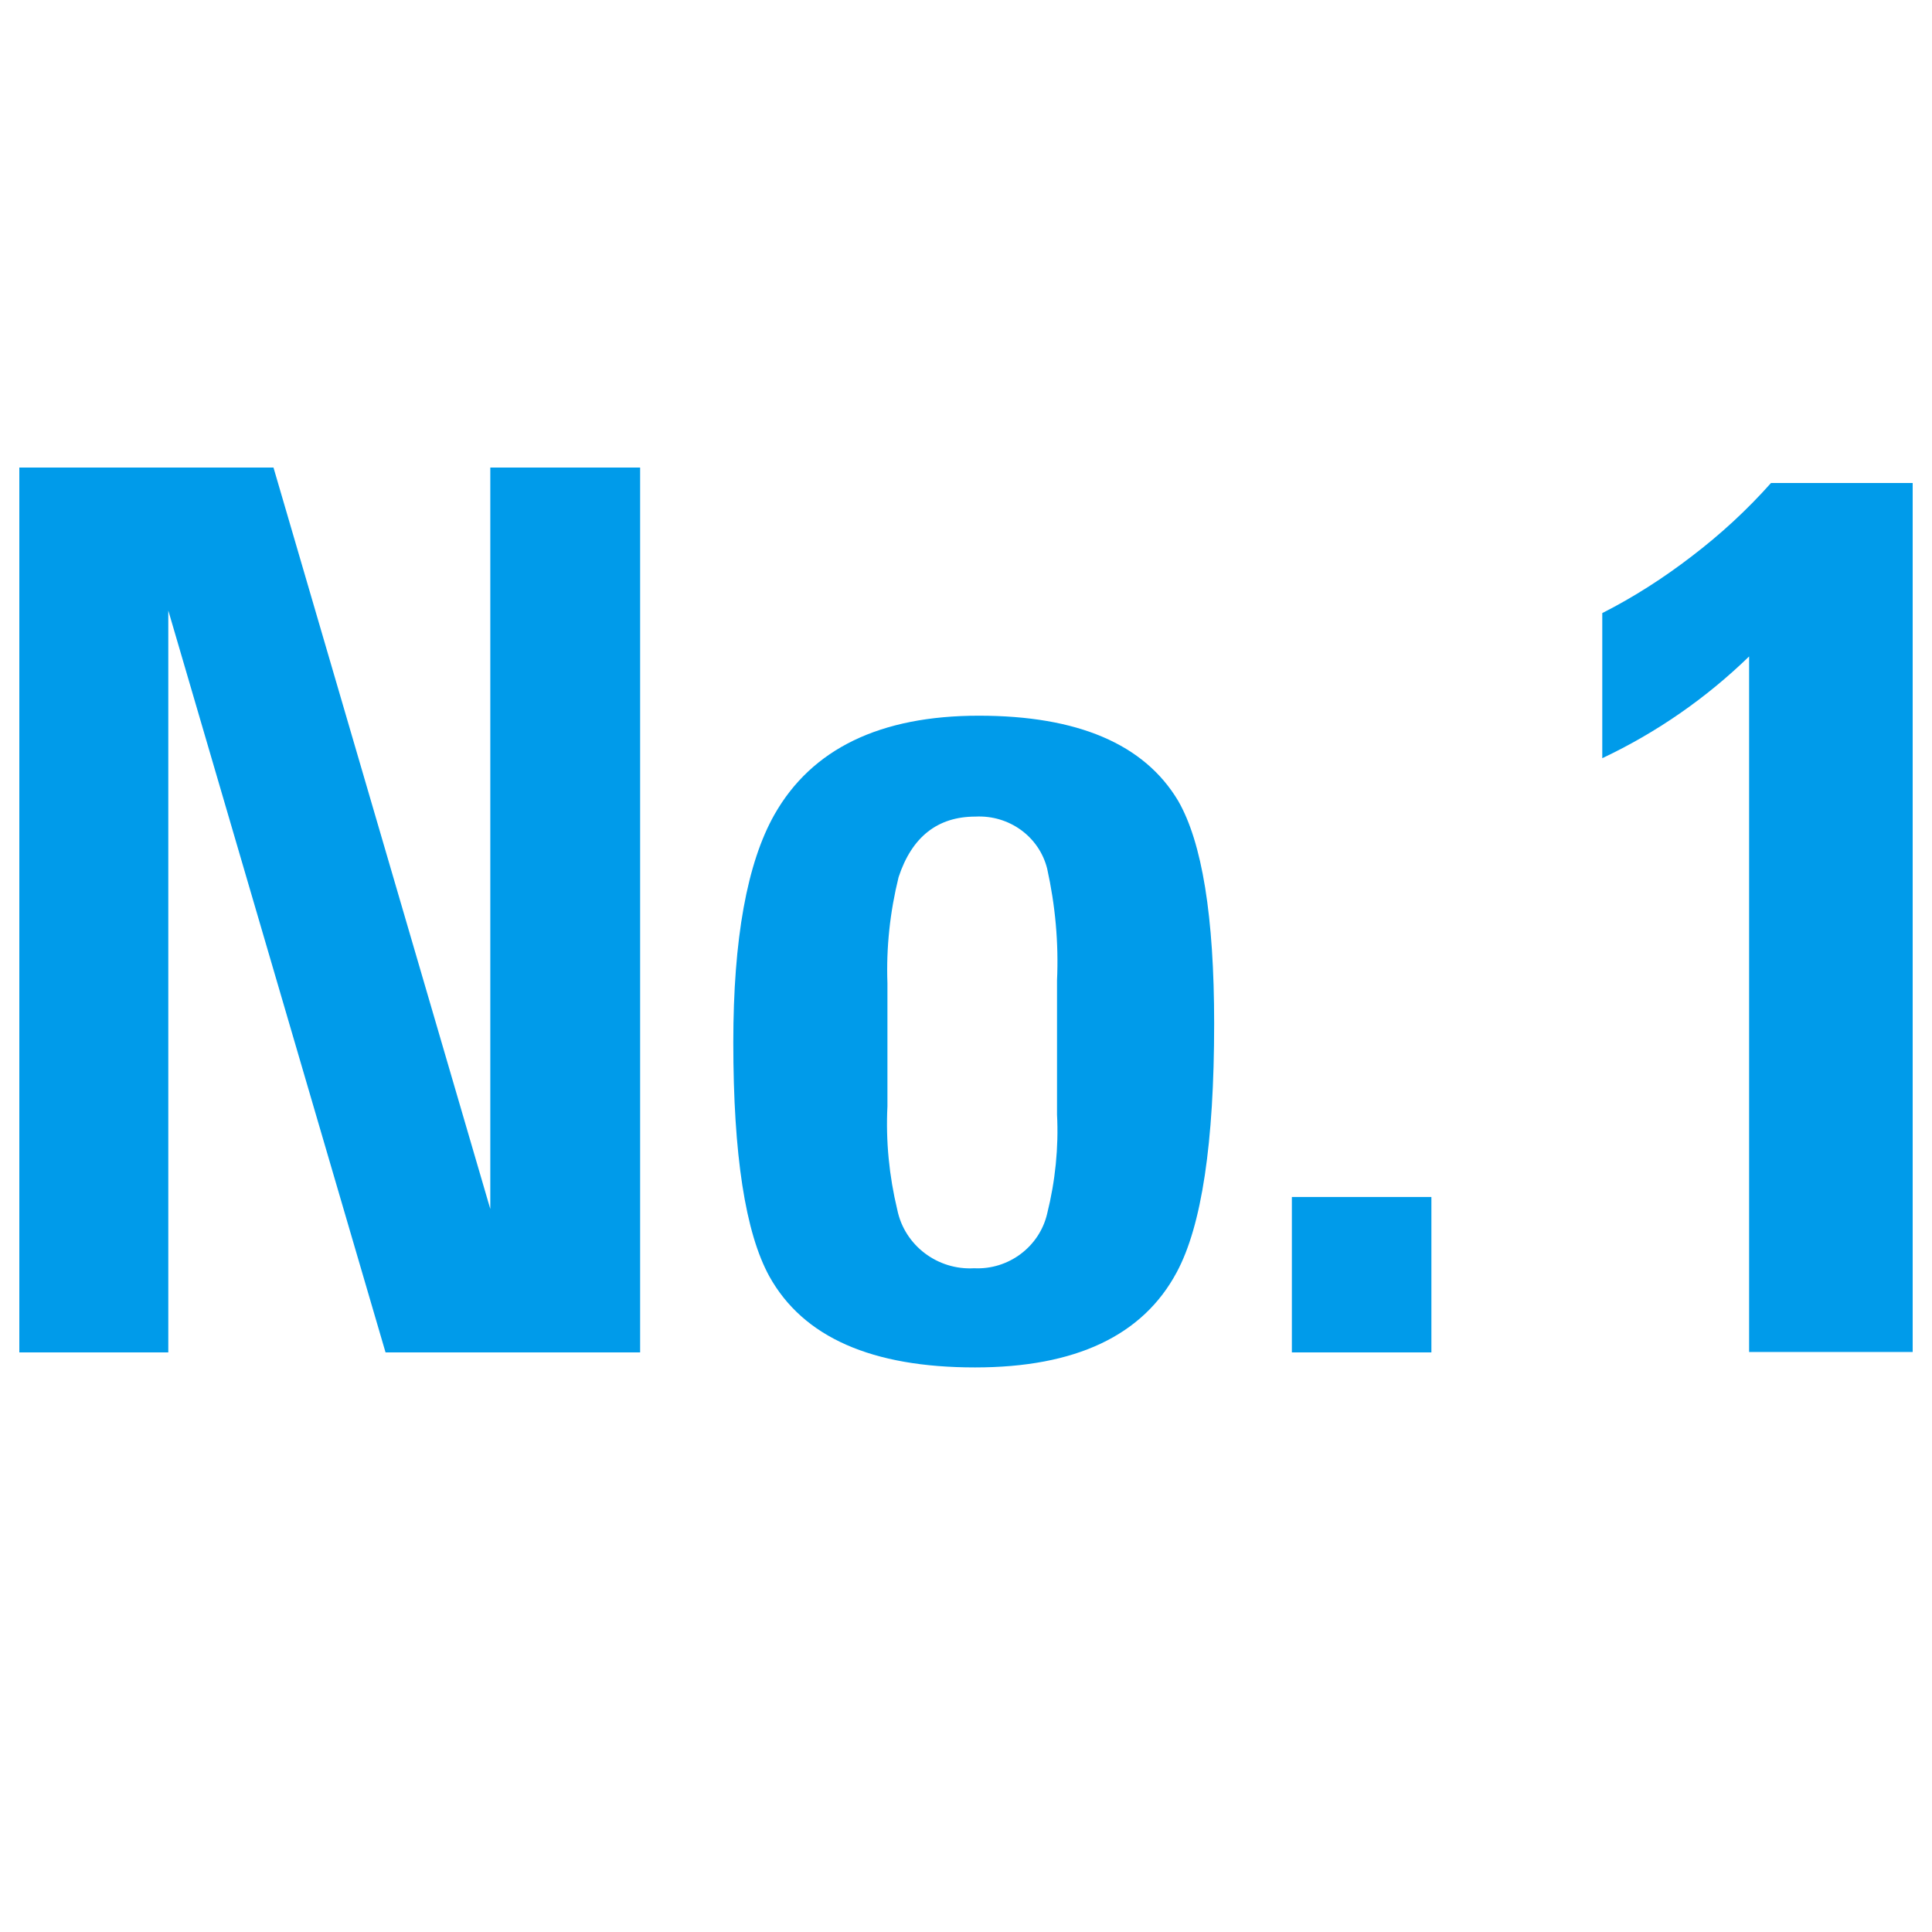
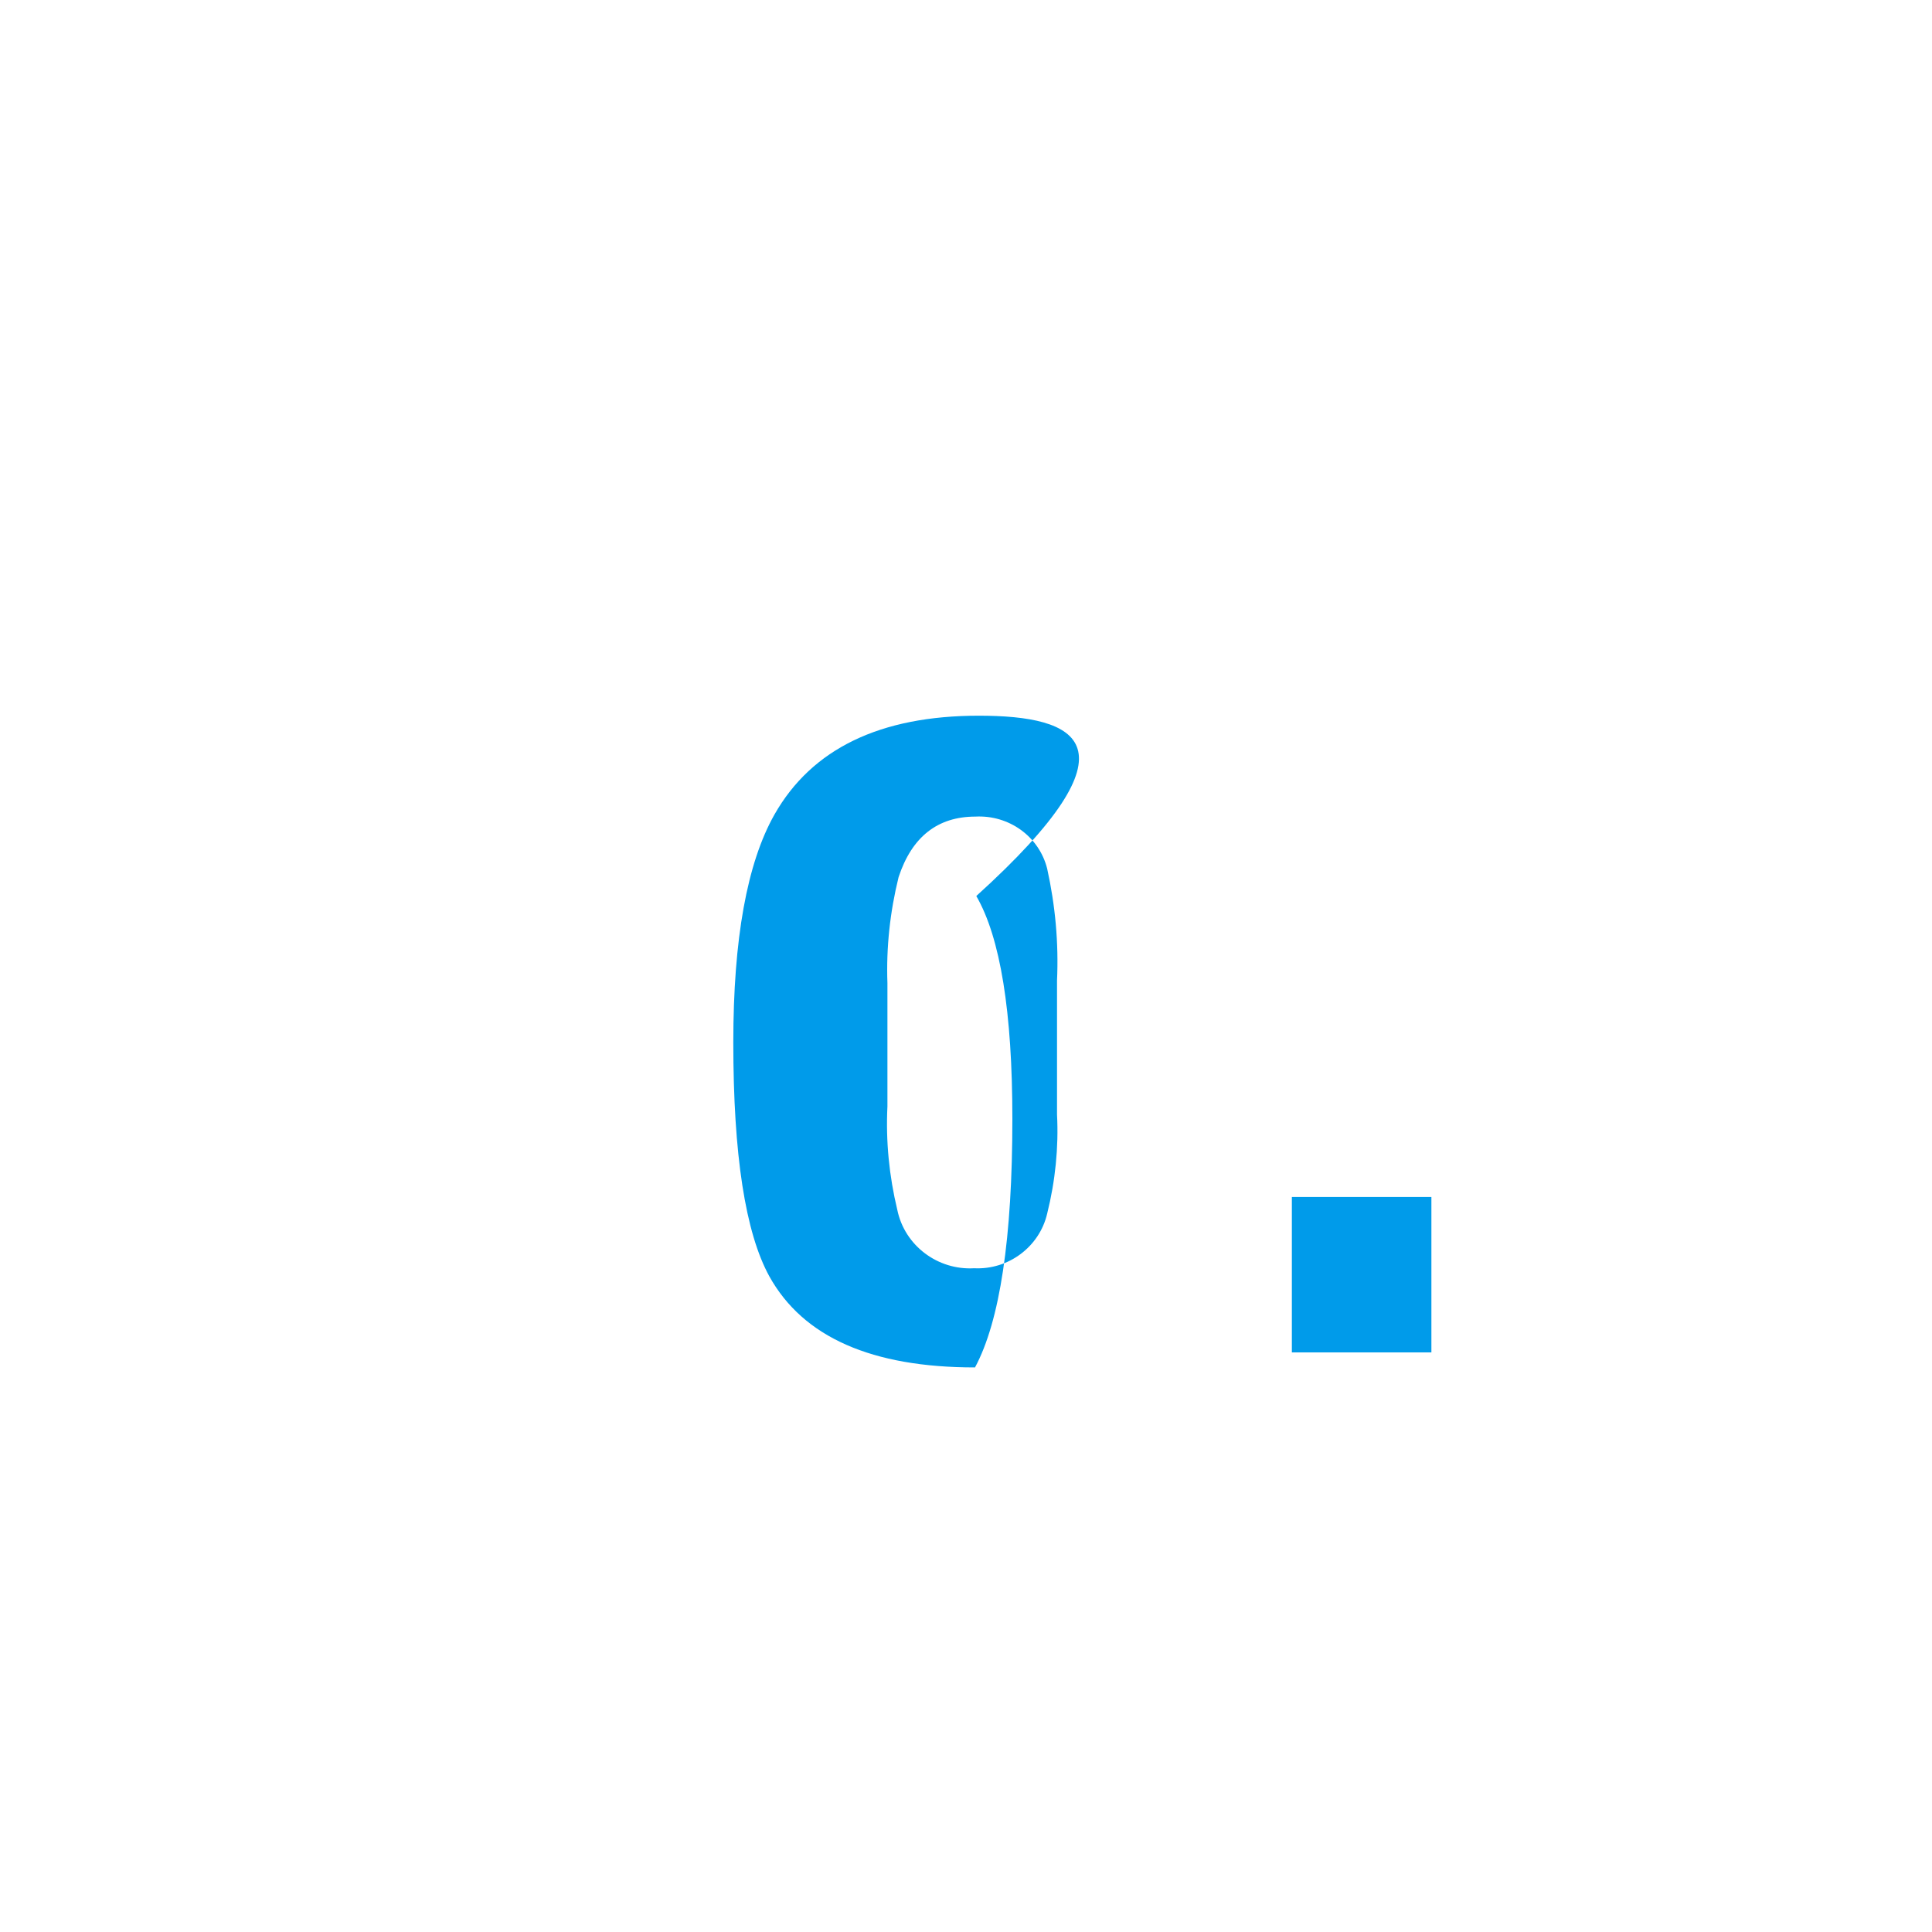
<svg xmlns="http://www.w3.org/2000/svg" version="1.1" baseProfile="tiny" id="Ebene_1" x="0px" y="0px" viewBox="0 0 450 450" xml:space="preserve">
  <g>
-     <polygon fill="#009BEA" points="114.2,281.6 63.7,108.9 4.5,108.9 4.5,315 39.2,315 39.2,142.2 89.8,315 149.1,315 149.1,108.9    114.2,108.9  " />
-     <path fill="#009BEA" d="M228,166.7c-23,0-38.9,7.7-47.6,23c-6.4,11.3-9.6,29-9.6,53.1c0,26.2,2.8,44.3,8.4,54.5   c7.9,14.2,23.9,21.2,47.9,21.2c23.4,0,39.1-7.4,47-22.2c5.8-10.8,8.7-30.1,8.7-57.9c0-24.9-2.8-42.2-8.4-51.9   C266.5,173.3,251,166.7,228,166.7z M243.9,282.7c-1.8,7.7-9,13.1-17,12.7c-8.5,0.5-16.2-5.3-17.9-13.6c-1.9-7.9-2.7-16-2.3-24.1   V229c-0.3-8.3,0.6-16.6,2.6-24.7c3.1-9.4,9.1-14.1,17.9-14.1c7.8-0.4,14.8,4.6,16.7,12.1c1.9,8.6,2.7,17.3,2.3,26.1v31.2   C246.6,267.2,245.8,275.1,243.9,282.7z" />
+     <path fill="#009BEA" d="M228,166.7c-23,0-38.9,7.7-47.6,23c-6.4,11.3-9.6,29-9.6,53.1c0,26.2,2.8,44.3,8.4,54.5   c7.9,14.2,23.9,21.2,47.9,21.2c5.8-10.8,8.7-30.1,8.7-57.9c0-24.9-2.8-42.2-8.4-51.9   C266.5,173.3,251,166.7,228,166.7z M243.9,282.7c-1.8,7.7-9,13.1-17,12.7c-8.5,0.5-16.2-5.3-17.9-13.6c-1.9-7.9-2.7-16-2.3-24.1   V229c-0.3-8.3,0.6-16.6,2.6-24.7c3.1-9.4,9.1-14.1,17.9-14.1c7.8-0.4,14.8,4.6,16.7,12.1c1.9,8.6,2.7,17.3,2.3,26.1v31.2   C246.6,267.2,245.8,275.1,243.9,282.7z" />
    <rect x="300.9" y="278.8" fill="#009BEA" width="32.5" height="36.2" />
-     <path fill="#009BEA" d="M412.5,112.5c-5.6,6.3-11.8,12-18.5,17.1c-6.5,5-13.5,9.5-20.8,13.2v33.8c12.7-6,24.2-14,34.2-23.7v162   h38.1V112.5H412.5z" />
  </g>
</svg>